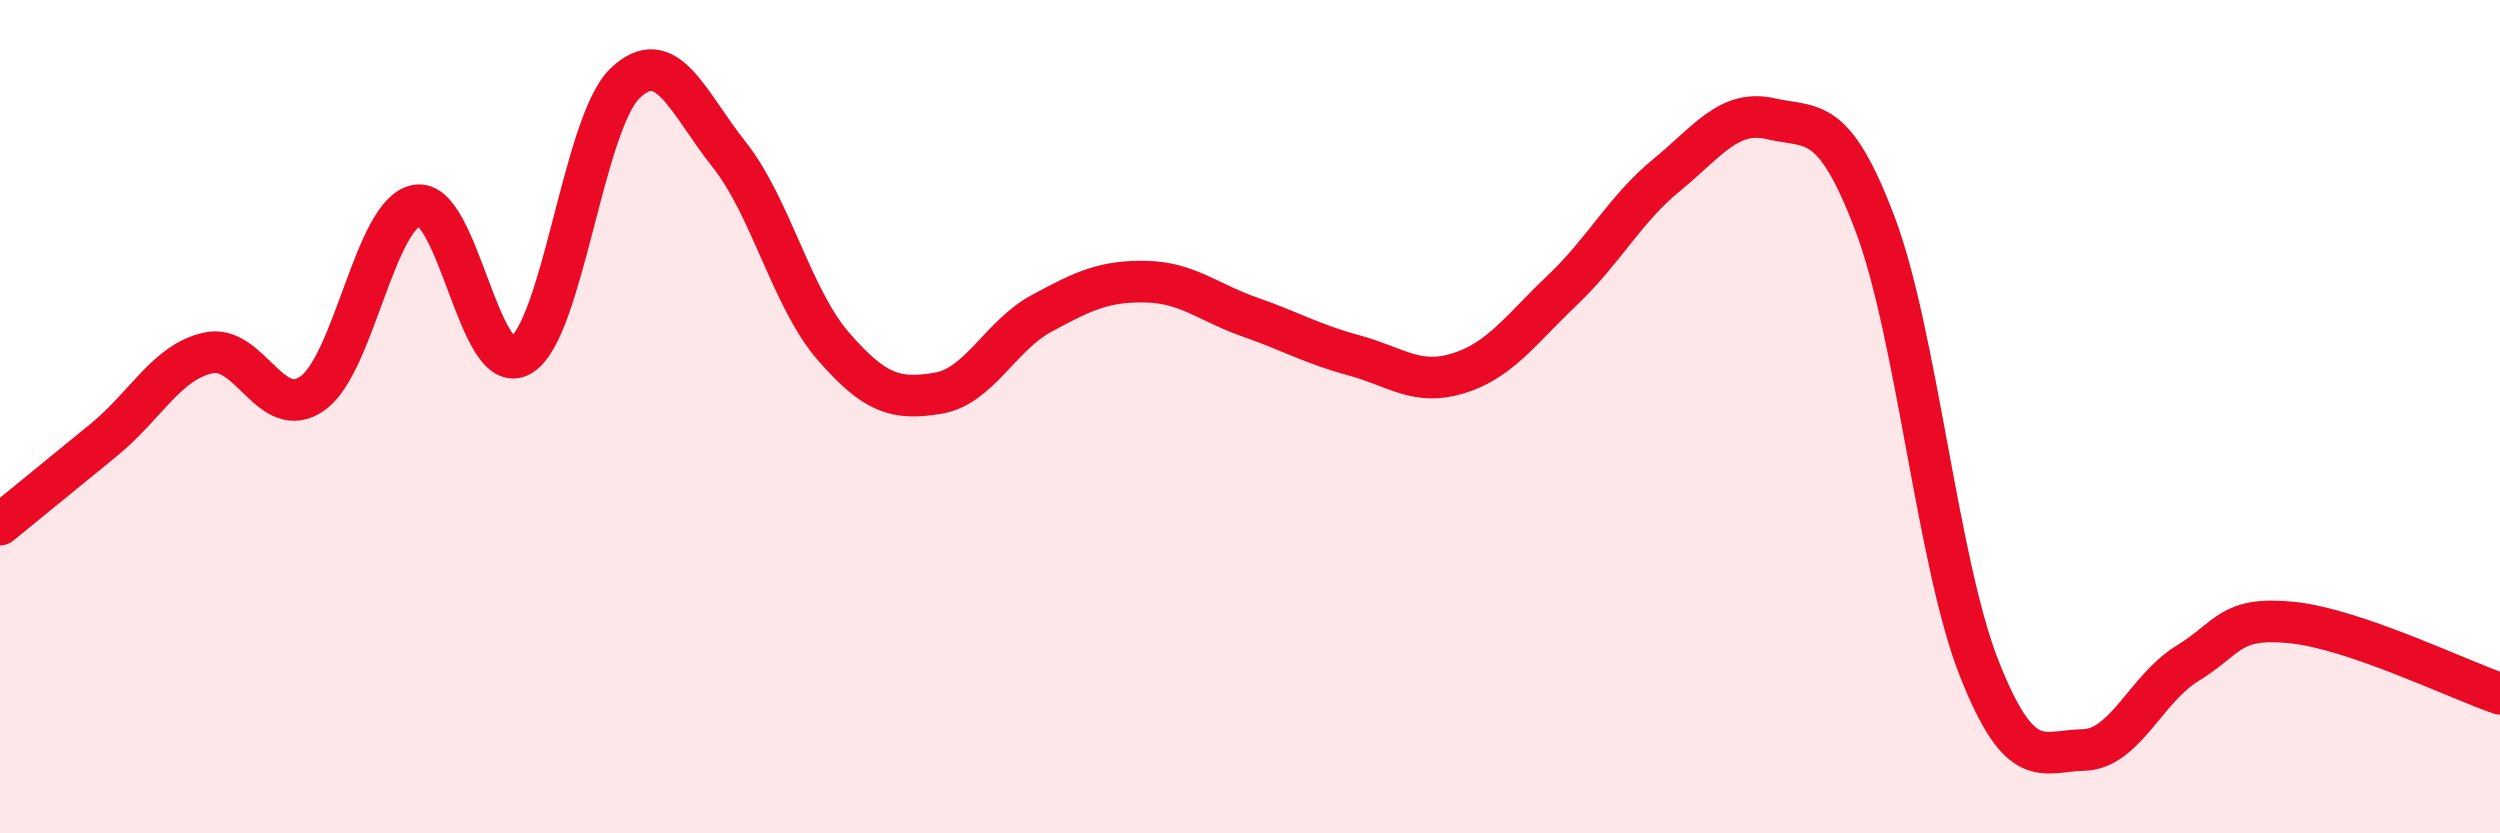
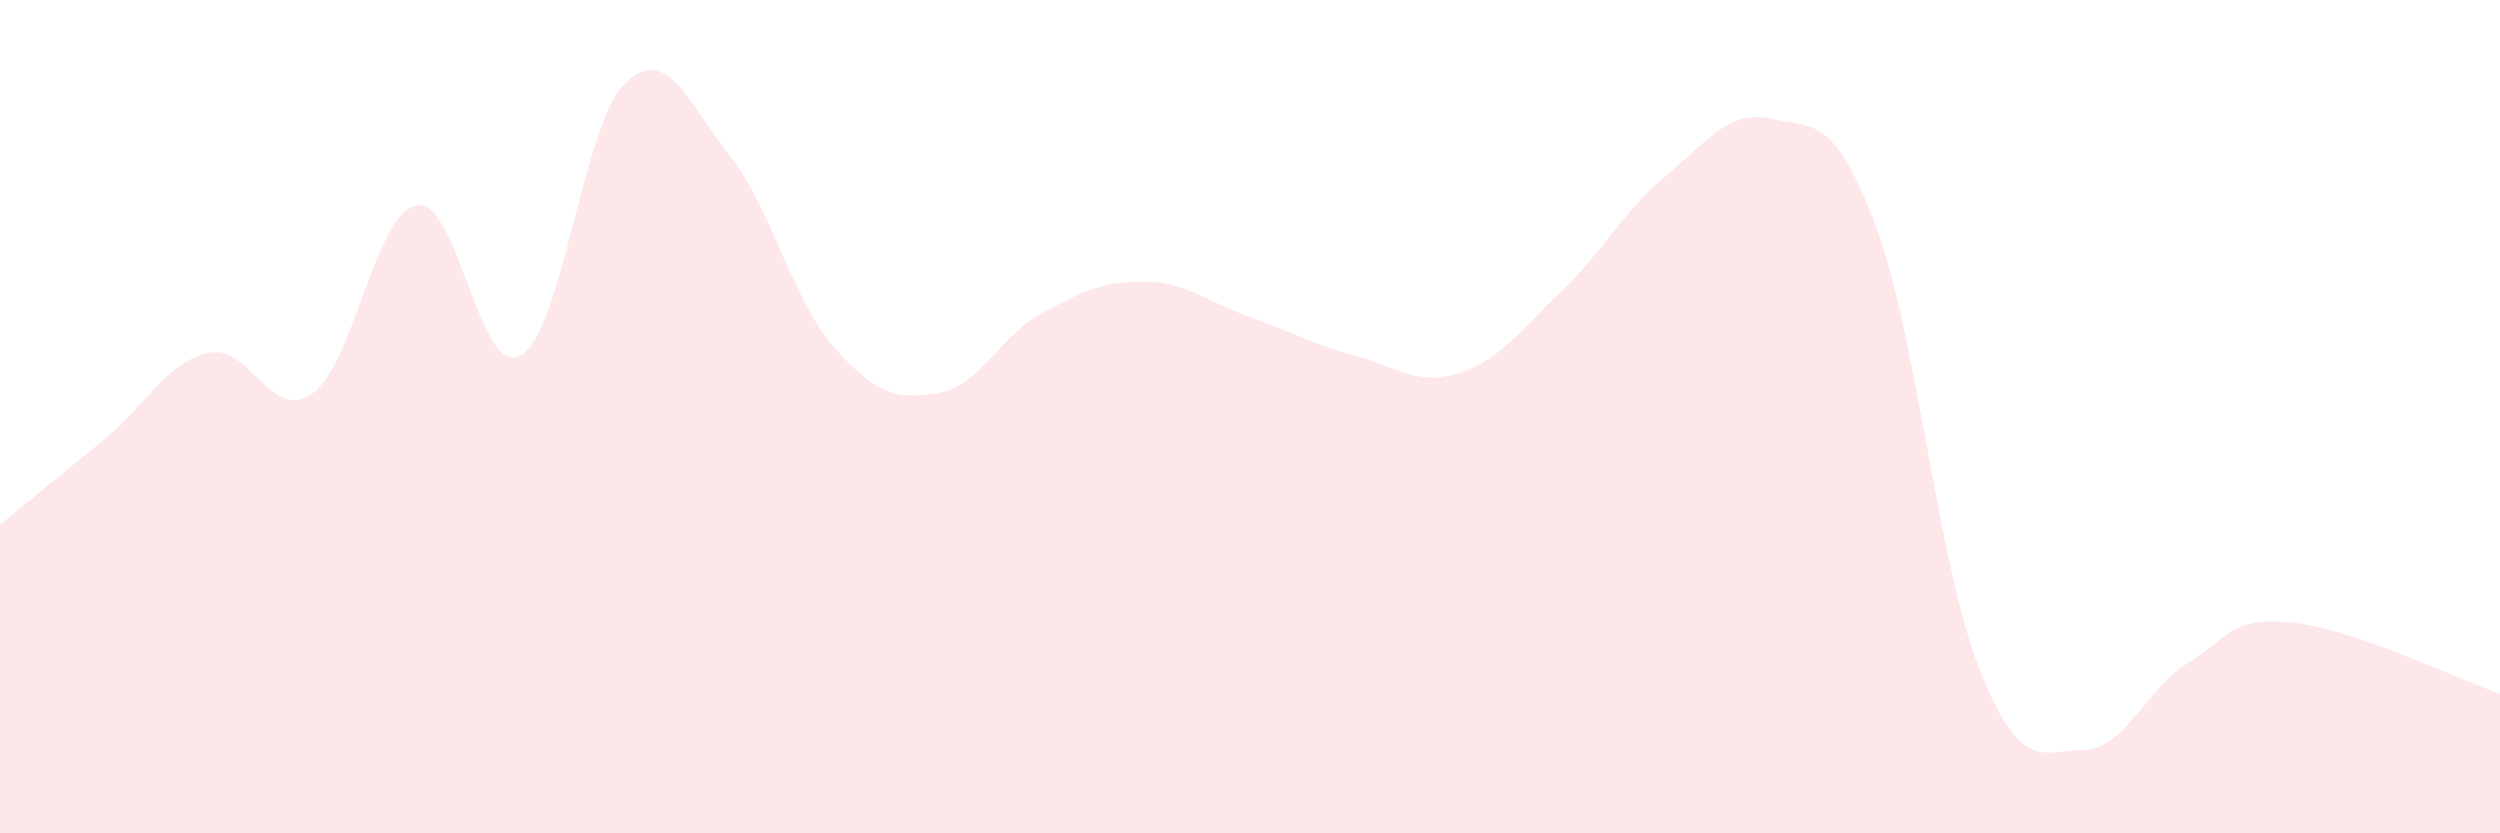
<svg xmlns="http://www.w3.org/2000/svg" width="60" height="20" viewBox="0 0 60 20">
  <path d="M 0,12.59 C 0.5,12.18 1.5,11.37 2.5,10.55 C 3.5,9.73 4,8.69 5,8.47 C 6,8.25 6.5,10.15 7.5,9.44 C 8.5,8.73 9,5.11 10,4.93 C 11,4.75 11.5,9.12 12.5,8.53 C 13.5,7.94 14,2.96 15,2 C 16,1.04 16.5,2.45 17.5,3.71 C 18.5,4.97 19,7.16 20,8.31 C 21,9.46 21.5,9.6 22.5,9.44 C 23.5,9.28 24,8.06 25,7.52 C 26,6.98 26.5,6.74 27.5,6.76 C 28.5,6.78 29,7.26 30,7.61 C 31,7.96 31.5,8.26 32.5,8.53 C 33.5,8.8 34,9.27 35,8.96 C 36,8.65 36.5,7.91 37.5,6.96 C 38.5,6.01 39,5.02 40,4.2 C 41,3.38 41.5,2.62 42.5,2.85 C 43.5,3.08 44,2.73 45,5.37 C 46,8.01 46.5,13.51 47.5,16.04 C 48.5,18.57 49,18.02 50,18 C 51,17.98 51.5,16.53 52.5,15.92 C 53.5,15.31 53.5,14.79 55,14.94 C 56.5,15.09 59,16.31 60,16.65L60 20L0 20Z" fill="#EB0A25" opacity="0.1" stroke-linecap="round" stroke-linejoin="round" />
-   <path d="M 0,12.59 C 0.5,12.18 1.5,11.37 2.5,10.55 C 3.5,9.73 4,8.69 5,8.47 C 6,8.25 6.5,10.15 7.5,9.44 C 8.5,8.73 9,5.11 10,4.93 C 11,4.75 11.5,9.12 12.5,8.53 C 13.5,7.94 14,2.96 15,2 C 16,1.04 16.5,2.45 17.5,3.71 C 18.5,4.97 19,7.16 20,8.31 C 21,9.46 21.5,9.6 22.5,9.44 C 23.5,9.28 24,8.06 25,7.52 C 26,6.98 26.5,6.74 27.5,6.76 C 28.5,6.78 29,7.26 30,7.61 C 31,7.96 31.5,8.26 32.5,8.53 C 33.5,8.8 34,9.27 35,8.96 C 36,8.65 36.5,7.91 37.5,6.96 C 38.5,6.01 39,5.02 40,4.2 C 41,3.38 41.5,2.62 42.5,2.85 C 43.5,3.08 44,2.73 45,5.37 C 46,8.01 46.5,13.51 47.5,16.04 C 48.5,18.57 49,18.02 50,18 C 51,17.98 51.5,16.53 52.5,15.92 C 53.5,15.31 53.5,14.79 55,14.94 C 56.5,15.09 59,16.31 60,16.65" stroke="#EB0A25" stroke-width="1" fill="none" stroke-linecap="round" stroke-linejoin="round" />
</svg>